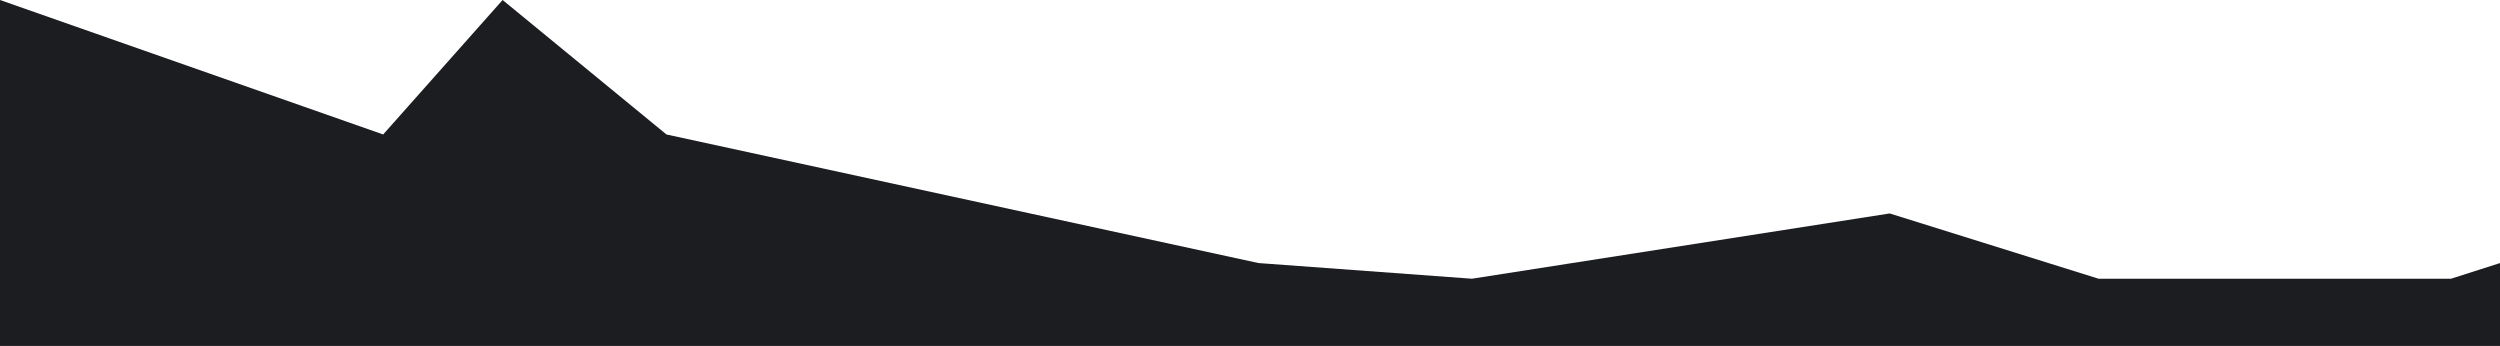
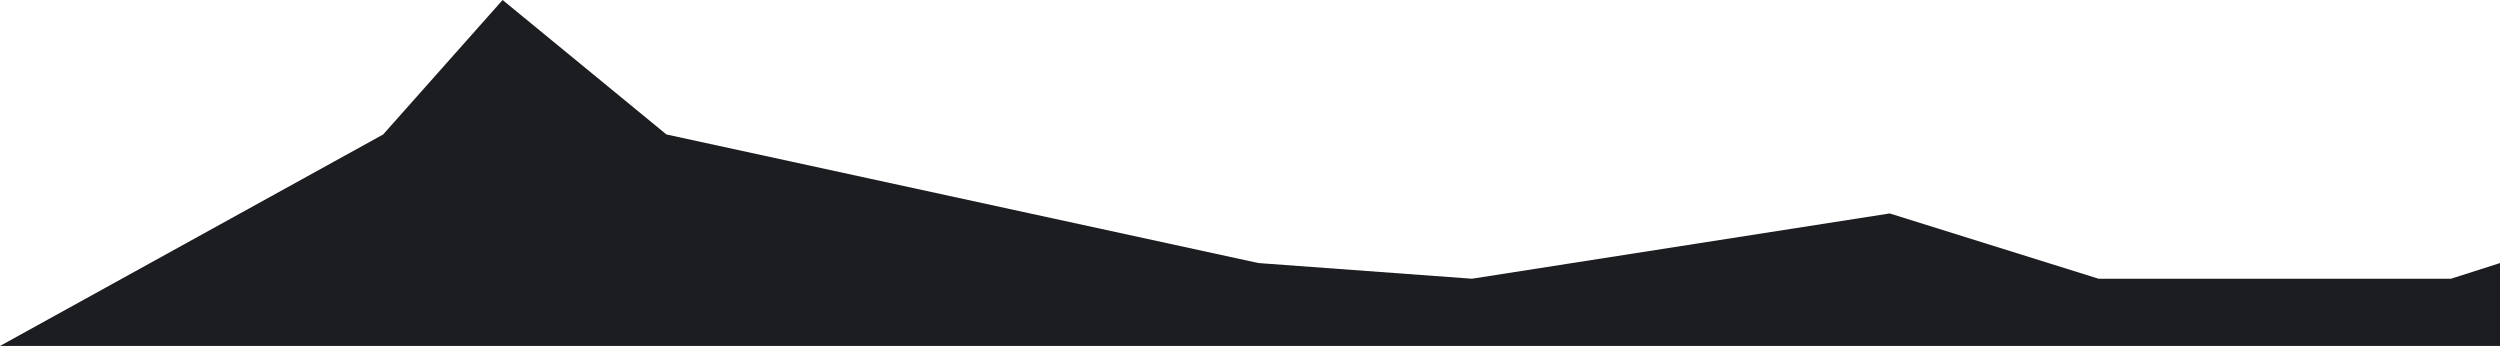
<svg xmlns="http://www.w3.org/2000/svg" width="1915" height="265" viewBox="0 0 1915 265" fill="none">
-   <path d="M1915 201.5V265H0V0L293.5 103L385 0L510.5 103L964 201.5L1127.5 213.5L1447.5 163.5L1607.5 213.5H1877.5L1915 201.5Z" fill="#1C1D20" />
+   <path d="M1915 201.5V265H0L293.5 103L385 0L510.5 103L964 201.5L1127.5 213.5L1447.5 163.5L1607.5 213.5H1877.5L1915 201.5Z" fill="#1C1D20" />
</svg>